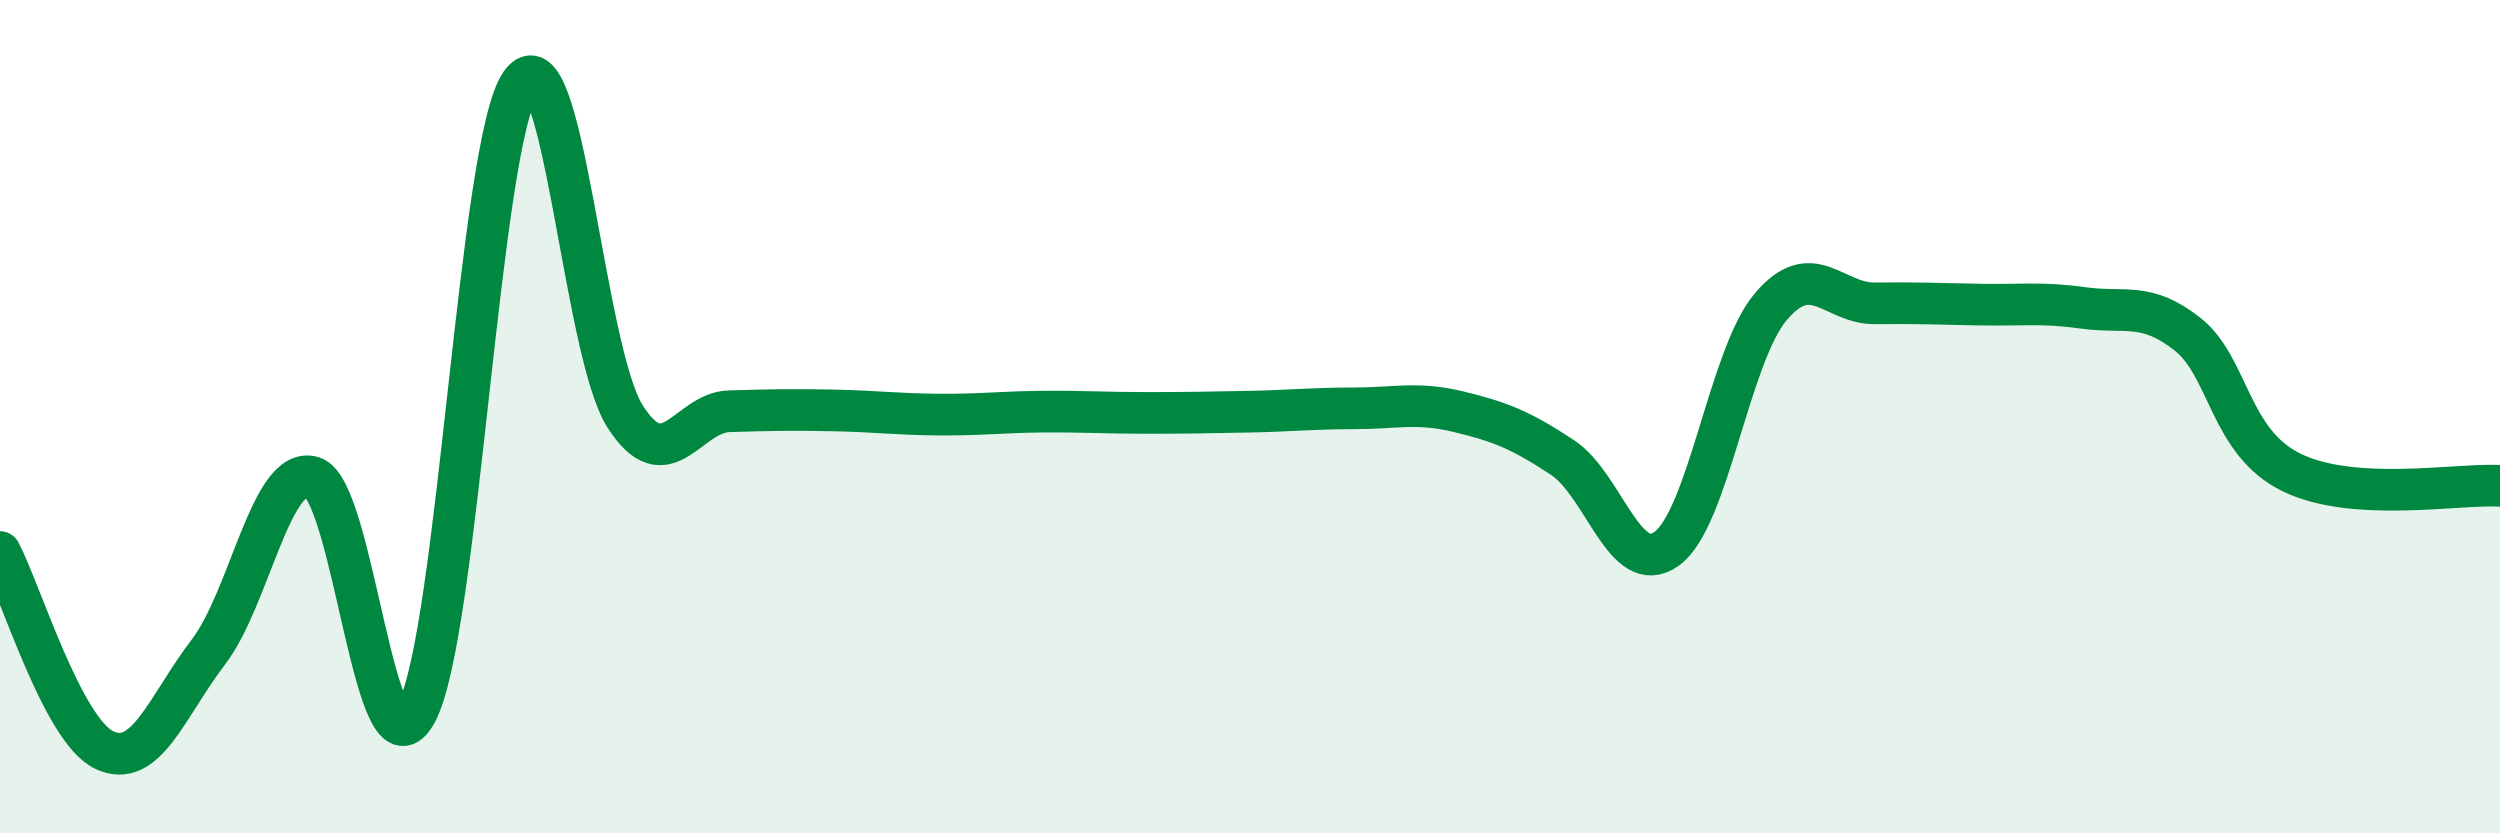
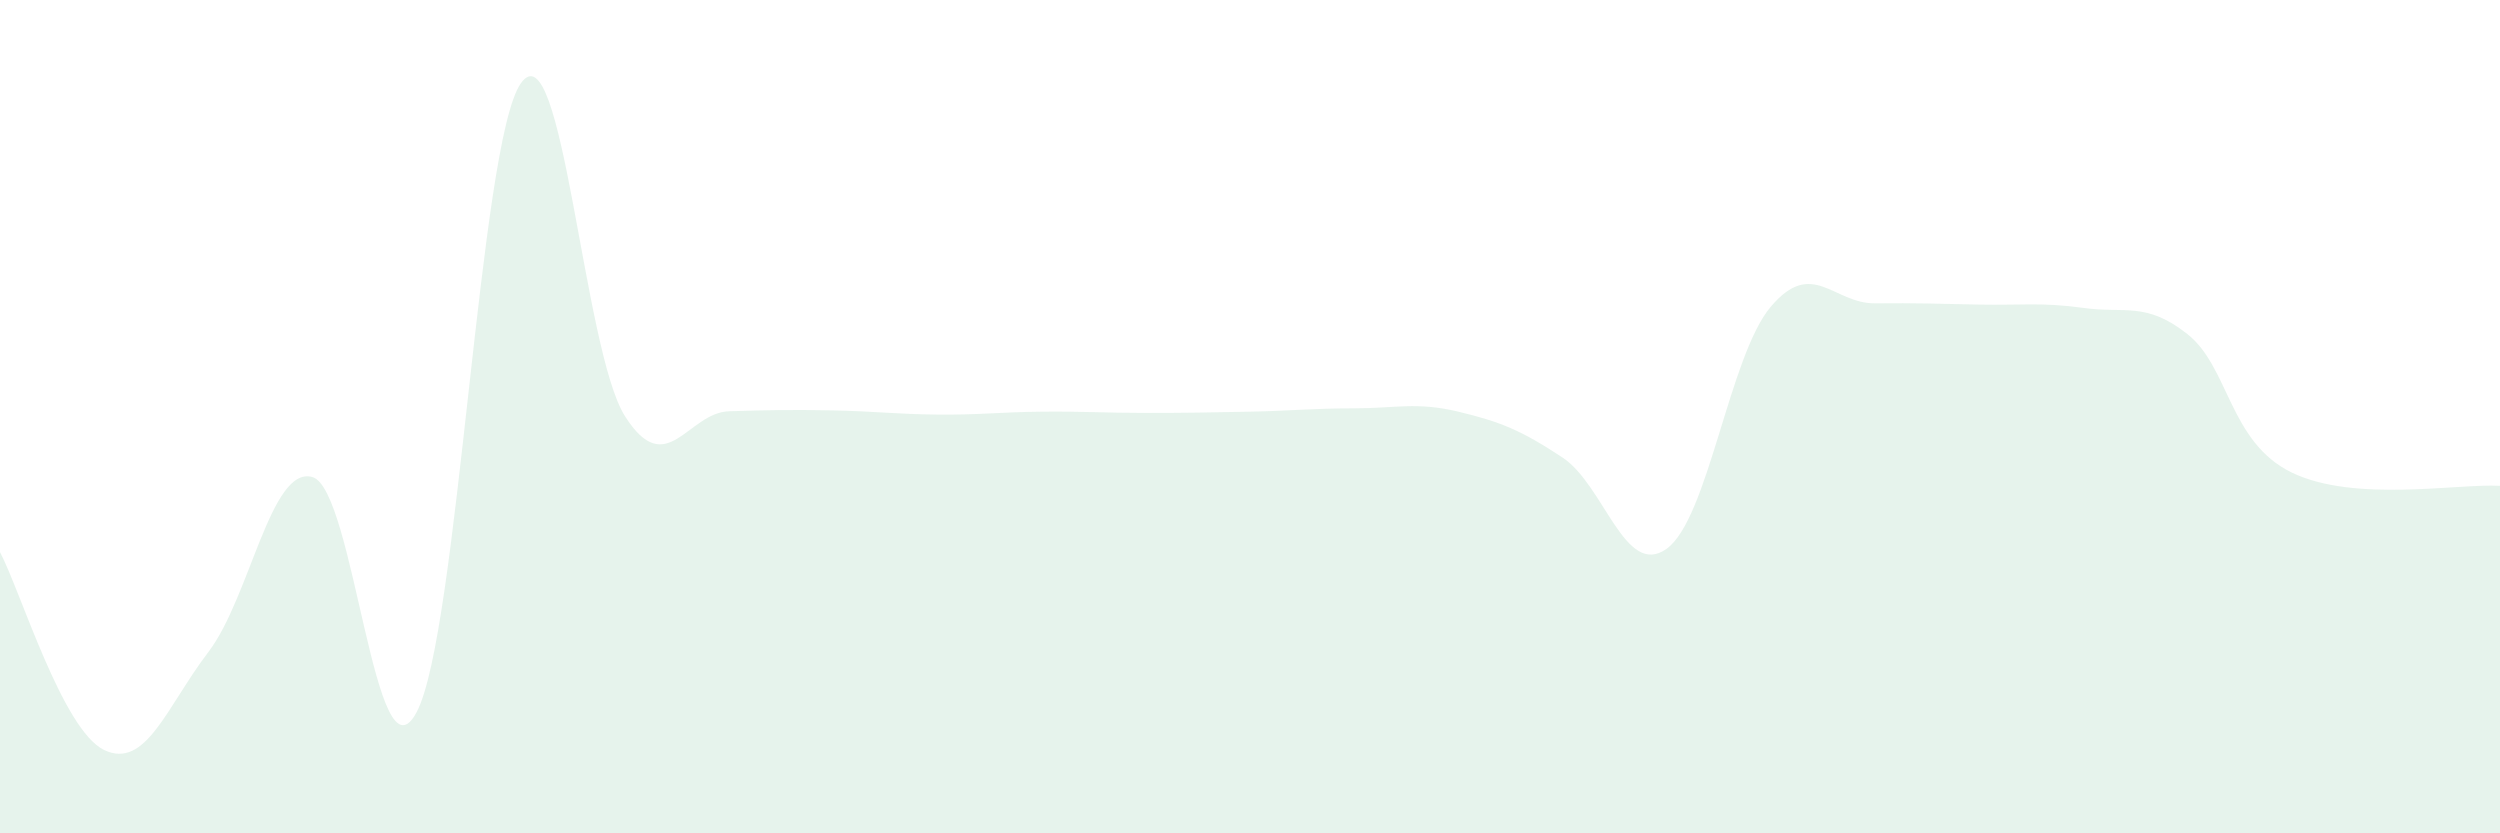
<svg xmlns="http://www.w3.org/2000/svg" width="60" height="20" viewBox="0 0 60 20">
  <path d="M 0,13.25 C 0.5,14.2 1.5,17.52 2.5,18 C 3.5,18.48 4,16.96 5,15.65 C 6,14.34 6.5,11.16 7.5,11.45 C 8.5,11.74 9,18.98 10,17.09 C 11,15.2 11.5,3.42 12.5,2 C 13.5,0.58 14,8.42 15,9.99 C 16,11.56 16.5,9.9 17.5,9.87 C 18.5,9.84 19,9.83 20,9.85 C 21,9.87 21.5,9.94 22.5,9.95 C 23.5,9.96 24,9.89 25,9.88 C 26,9.87 26.5,9.91 27.5,9.91 C 28.5,9.91 29,9.9 30,9.88 C 31,9.86 31.5,9.8 32.5,9.8 C 33.5,9.8 34,9.64 35,9.88 C 36,10.12 36.5,10.32 37.5,10.98 C 38.5,11.64 39,13.89 40,13.17 C 41,12.45 41.5,8.54 42.5,7.36 C 43.5,6.18 44,7.29 45,7.28 C 46,7.27 46.5,7.29 47.5,7.31 C 48.5,7.33 49,7.25 50,7.39 C 51,7.53 51.5,7.23 52.5,8.02 C 53.5,8.81 53.5,10.61 55,11.34 C 56.5,12.07 59,11.6 60,11.66L60 20L0 20Z" fill="#008740" opacity="0.1" stroke-linecap="round" stroke-linejoin="round" />
-   <path d="M 0,13.25 C 0.5,14.2 1.5,17.52 2.5,18 C 3.5,18.48 4,16.96 5,15.65 C 6,14.34 6.5,11.16 7.5,11.45 C 8.5,11.74 9,18.98 10,17.09 C 11,15.2 11.5,3.42 12.5,2 C 13.5,0.58 14,8.42 15,9.99 C 16,11.56 16.5,9.9 17.5,9.87 C 18.5,9.84 19,9.83 20,9.85 C 21,9.87 21.5,9.94 22.5,9.95 C 23.5,9.96 24,9.89 25,9.88 C 26,9.87 26.5,9.91 27.5,9.91 C 28.5,9.91 29,9.9 30,9.88 C 31,9.86 31.5,9.8 32.5,9.8 C 33.5,9.8 34,9.64 35,9.88 C 36,10.12 36.5,10.32 37.5,10.98 C 38.5,11.64 39,13.89 40,13.17 C 41,12.45 41.5,8.54 42.5,7.36 C 43.5,6.18 44,7.29 45,7.28 C 46,7.27 46.5,7.29 47.5,7.31 C 48.5,7.33 49,7.25 50,7.39 C 51,7.53 51.5,7.23 52.5,8.02 C 53.5,8.81 53.5,10.61 55,11.34 C 56.5,12.07 59,11.6 60,11.66" stroke="#008740" stroke-width="1" fill="none" stroke-linecap="round" stroke-linejoin="round" />
</svg>